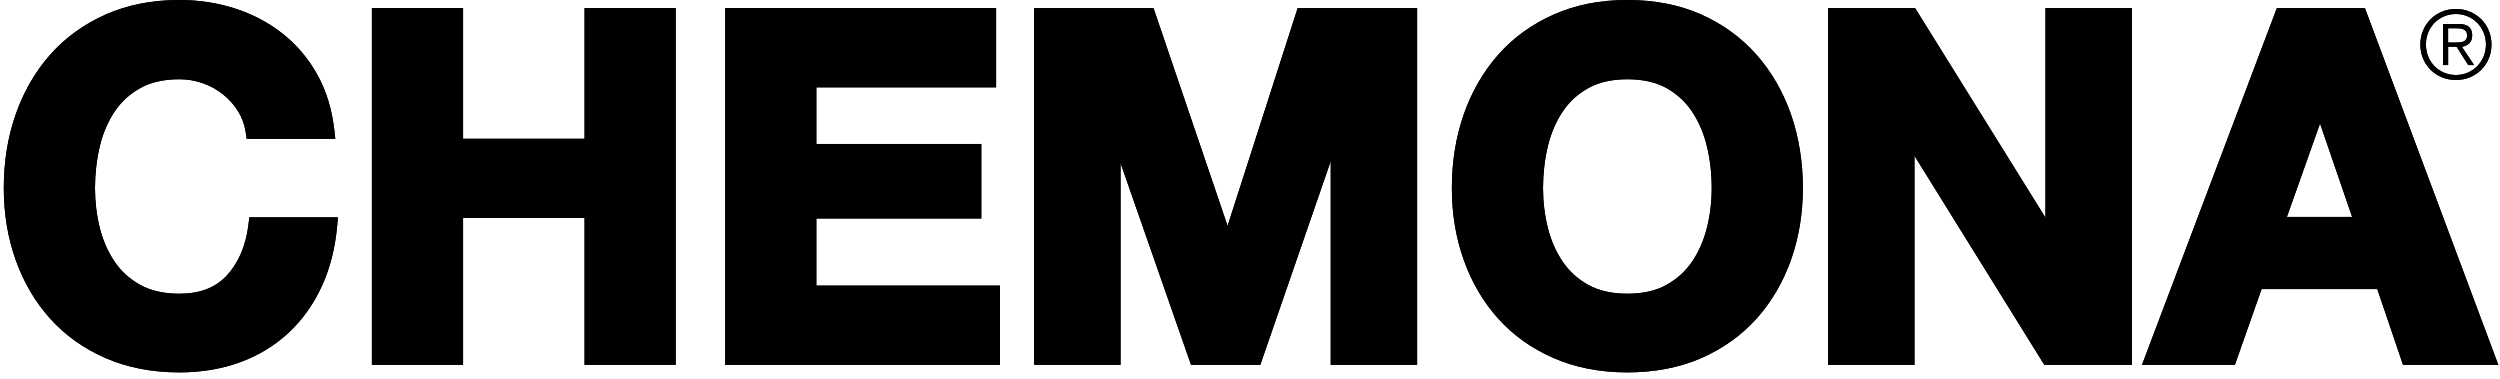
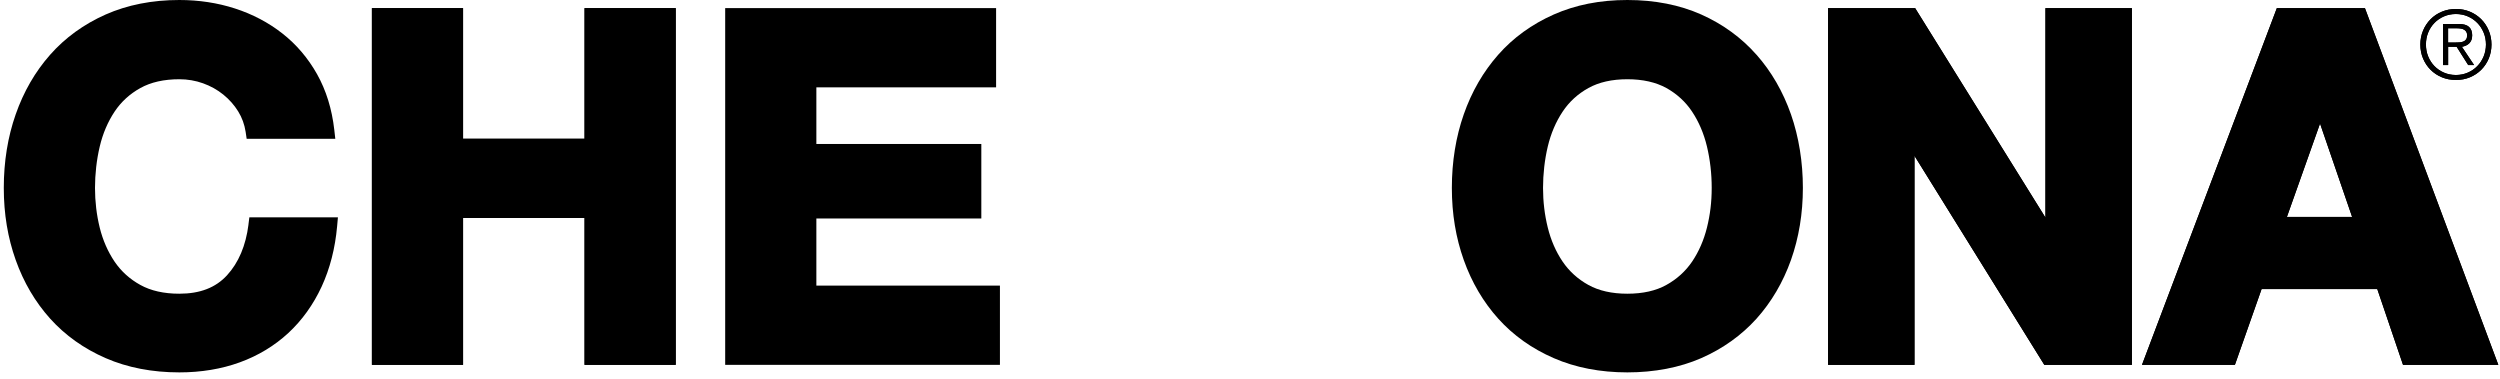
<svg xmlns="http://www.w3.org/2000/svg" width="660" height="100" viewBox="0 0 660 100" fill="none">
-   <path d="M652.07 3.09C653.22 3.57 654.21 4.24 655.05 5.08C655.89 5.93 656.55 6.93 657.03 8.07C657.51 9.22 657.75 10.44 657.75 11.76C657.75 13.08 657.51 14.32 657.03 15.45C656.55 16.58 655.89 17.58 655.05 18.42C654.21 19.26 653.22 19.92 652.07 20.4C650.93 20.88 649.69 21.11 648.36 21.11C647.03 21.11 645.79 20.87 644.65 20.4C643.5 19.92 642.51 19.26 641.67 18.42C640.83 17.58 640.17 16.59 639.69 15.45C639.21 14.32 638.97 13.08 638.97 11.76C638.97 10.44 639.21 9.22 639.69 8.07C640.17 6.93 640.83 5.93 641.67 5.08C642.51 4.23 643.5 3.57 644.65 3.09C645.79 2.61 647.03 2.37 648.36 2.37C649.69 2.37 650.93 2.61 652.07 3.09ZM645.2 4.33C644.23 4.75 643.39 5.33 642.69 6.05C641.98 6.78 641.43 7.62 641.04 8.6C640.64 9.57 640.45 10.62 640.45 11.75C640.45 12.88 640.64 13.93 641.04 14.9C641.44 15.88 641.99 16.73 642.69 17.45C643.4 18.18 644.23 18.75 645.2 19.17C646.16 19.59 647.22 19.8 648.36 19.8C649.5 19.8 650.53 19.59 651.5 19.17C652.47 18.75 653.31 18.18 654.01 17.45C654.72 16.73 655.27 15.88 655.68 14.9C656.08 13.92 656.29 12.87 656.29 11.75C656.29 10.63 656.09 9.57 655.68 8.6C655.27 7.62 654.72 6.77 654.01 6.05C653.31 5.33 652.47 4.75 651.5 4.33C650.53 3.91 649.49 3.7 648.36 3.7C647.23 3.7 646.16 3.91 645.2 4.33ZM644.96 17.18V6.33H649.12C650.35 6.33 651.25 6.59 651.81 7.1C652.37 7.61 652.66 8.35 652.66 9.33C652.66 9.8 652.59 10.21 652.45 10.57C652.31 10.92 652.11 11.22 651.86 11.46C651.6 11.71 651.32 11.9 650.99 12.04C650.66 12.18 650.31 12.29 649.94 12.36L653.17 17.18H651.61L648.56 12.36H646.31V17.18H644.97H644.96ZM649.26 11.19C649.66 11.16 650 11.09 650.3 10.98C650.61 10.86 650.84 10.67 651.04 10.41C651.23 10.15 651.32 9.79 651.32 9.34C651.32 8.95 651.25 8.64 651.11 8.41C650.97 8.17 650.77 7.98 650.53 7.84C650.29 7.7 650.01 7.6 649.71 7.55C649.4 7.5 649.09 7.47 648.75 7.47H646.3V11.23H648.07C648.47 11.23 648.87 11.22 649.27 11.19H649.26Z" fill="#000000" />
+   <path d="M652.07 3.09C653.22 3.57 654.21 4.24 655.05 5.08C655.89 5.93 656.55 6.93 657.03 8.07C657.51 9.22 657.75 10.44 657.75 11.76C657.75 13.08 657.51 14.32 657.03 15.45C656.55 16.58 655.89 17.58 655.05 18.42C654.21 19.26 653.22 19.92 652.07 20.4C650.93 20.88 649.69 21.11 648.36 21.11C647.03 21.11 645.79 20.87 644.65 20.4C643.5 19.92 642.51 19.26 641.67 18.42C640.83 17.58 640.17 16.59 639.69 15.45C639.21 14.32 638.97 13.08 638.97 11.76C638.97 10.44 639.21 9.22 639.69 8.07C640.17 6.93 640.83 5.93 641.67 5.08C642.51 4.23 643.5 3.57 644.65 3.09C645.79 2.61 647.03 2.37 648.36 2.37C649.69 2.37 650.93 2.61 652.07 3.09ZM645.2 4.33C644.23 4.75 643.39 5.33 642.69 6.05C641.98 6.78 641.43 7.62 641.04 8.6C640.64 9.57 640.45 10.62 640.45 11.75C640.45 12.88 640.64 13.93 641.04 14.9C641.44 15.88 641.99 16.73 642.69 17.45C643.4 18.18 644.23 18.75 645.2 19.17C646.16 19.59 647.22 19.8 648.36 19.8C649.5 19.8 650.53 19.59 651.5 19.17C652.47 18.75 653.31 18.18 654.01 17.45C654.72 16.73 655.27 15.88 655.68 14.9C656.08 13.92 656.29 12.87 656.29 11.75C656.29 10.63 656.09 9.57 655.68 8.6C655.27 7.62 654.72 6.77 654.01 6.05C653.31 5.33 652.47 4.75 651.5 4.33C650.53 3.91 649.49 3.7 648.36 3.7C647.23 3.7 646.16 3.91 645.2 4.33ZM644.96 17.18V6.33H649.12C650.35 6.33 651.25 6.59 651.81 7.1C652.37 7.61 652.66 8.35 652.66 9.33C652.66 9.8 652.59 10.21 652.45 10.57C652.31 10.92 652.11 11.22 651.86 11.46C651.6 11.71 651.32 11.9 650.99 12.04C650.66 12.18 650.31 12.29 649.94 12.36L653.17 17.18H651.61L648.56 12.36H646.31V17.18H644.96ZM649.26 11.19C649.66 11.16 650 11.09 650.3 10.98C650.61 10.86 650.84 10.67 651.04 10.41C651.23 10.15 651.32 9.79 651.32 9.34C651.32 8.95 651.25 8.64 651.11 8.41C650.97 8.17 650.77 7.98 650.53 7.84C650.29 7.7 650.01 7.6 649.71 7.55C649.4 7.5 649.09 7.47 648.75 7.47H646.3V11.23H648.07C648.47 11.23 648.87 11.22 649.27 11.19H649.26Z" fill="#000000" />
  <path d="M65.6 59.28C64.9 64.84 62.99 69.35 59.92 72.69C56.92 75.95 52.8 77.54 47.34 77.54C43.28 77.54 39.82 76.76 37.06 75.23C34.26 73.69 31.97 71.61 30.24 69.06C28.47 66.43 27.15 63.42 26.33 60.11C25.5 56.73 25.08 53.2 25.08 49.61C25.08 46.02 25.5 42.17 26.34 38.65C27.15 35.22 28.48 32.14 30.25 29.47C31.98 26.88 34.27 24.78 37.06 23.24C39.83 21.7 43.29 20.92 47.34 20.92C49.51 20.92 51.62 21.28 53.6 21.99C55.59 22.7 57.39 23.71 58.95 24.97C60.52 26.24 61.85 27.74 62.88 29.41C63.89 31.04 64.55 32.86 64.85 34.82L65.12 36.65H88.52L88.25 34.26C87.63 28.79 86.1 23.85 83.71 19.59C81.32 15.34 78.23 11.71 74.53 8.82C70.87 5.95 66.67 3.74 62.03 2.24C57.42 0.75 52.49 0 47.33 0C40.18 0 33.64 1.29 27.89 3.83C22.14 6.39 17.21 9.95 13.24 14.45C9.29 18.92 6.23 24.21 4.14 30.2C2.05 36.15 1 42.67 1 49.6C1 56.53 2.06 62.76 4.14 68.63C6.24 74.54 9.31 79.75 13.26 84.14C17.22 88.54 22.16 92.05 27.91 94.55C33.65 97.05 40.19 98.31 47.34 98.31C53.1 98.31 58.47 97.42 63.3 95.66C68.17 93.89 72.48 91.28 76.11 87.92C79.74 84.56 82.7 80.44 84.91 75.67C87.1 70.92 88.48 65.56 89 59.73L89.21 57.38H65.83L65.59 59.27L65.6 59.28Z" fill="#000000" />
  <path d="M154.32 36.63H122.25V2.14H98.18V96.32H122.25V57.55H154.32V96.32H178.39V2.14H154.32V36.63Z" fill="#000000" />
  <path d="M215.52 57.68H259.07V38.01H215.52V23.06H262.97V2.14H191.45V96.32H263.98V75.4H215.52V57.68Z" fill="#000000" />
-   <path d="M324.08 59.63L304.53 2.14H273.02V96.32H295.83V43.07L314.43 96.32H332.72L351.31 42.55V96.32H374.12V2.14H342.58L324.08 59.63Z" fill="#000000" />
-   <path d="M463.71 14.45C459.75 9.96 454.84 6.38 449.13 3.83C443.42 1.29 436.86 0 429.62 0C422.38 0 415.94 1.29 410.19 3.83C404.43 6.39 399.49 9.95 395.53 14.45C391.59 18.91 388.52 24.21 386.43 30.2C384.35 36.15 383.29 42.67 383.29 49.6C383.29 56.53 384.35 62.76 386.43 68.63C388.53 74.54 391.6 79.75 395.55 84.14C399.51 88.54 404.44 92.05 410.2 94.55C415.94 97.05 422.48 98.31 429.62 98.31C436.76 98.31 443.42 97.04 449.12 94.55C454.84 92.04 459.74 88.53 463.71 84.14C467.65 79.75 470.72 74.53 472.82 68.63C474.9 62.76 475.96 56.36 475.96 49.6C475.96 42.84 474.9 36.15 472.82 30.2C470.72 24.21 467.66 18.91 463.72 14.45H463.71ZM450.63 60.11C449.81 63.4 448.5 66.42 446.72 69.06C444.99 71.61 442.7 73.69 439.91 75.23C437.15 76.77 433.69 77.54 429.62 77.54C425.55 77.54 422.1 76.76 419.34 75.23C416.55 73.69 414.26 71.61 412.53 69.06C410.75 66.43 409.44 63.42 408.62 60.11C407.78 56.73 407.36 53.2 407.36 49.61C407.36 46.02 407.78 42.16 408.62 38.65C409.44 35.22 410.76 32.14 412.54 29.47C414.26 26.88 416.55 24.78 419.34 23.24C422.11 21.7 425.57 20.92 429.62 20.92C433.67 20.92 437.14 21.7 439.91 23.23C442.7 24.78 444.99 26.88 446.71 29.47C448.49 32.14 449.81 35.24 450.63 38.65C451.47 42.17 451.89 45.85 451.89 49.61C451.89 53.37 451.47 56.73 450.63 60.11Z" fill="#000000" />
  <path d="M540 57.45L505.59 2.14H482.61V96.32H505.42V41.13L539.7 96.32H562.82V2.14H540V57.45Z" fill="#000000" />
  <path d="M624.33 2.14H601.09L565.48 96.33H590.01L597.06 76.31H627.6L634.4 96.33H659.56L624.34 2.14H624.33ZM603.74 57.27L612.49 32.61L620.96 57.27H603.74Z" fill="#000000" />
  <path d="M652.07 3.09C653.22 3.57 654.21 4.24 655.05 5.08C655.89 5.93 656.55 6.93 657.03 8.07C657.51 9.22 657.75 10.44 657.75 11.76C657.75 13.08 657.51 14.32 657.03 15.45C656.55 16.58 655.89 17.58 655.05 18.42C654.21 19.26 653.22 19.92 652.07 20.4C650.93 20.88 649.69 21.11 648.36 21.11C647.03 21.11 645.79 20.87 644.65 20.4C643.5 19.92 642.51 19.26 641.67 18.42C640.83 17.58 640.17 16.59 639.69 15.45C639.21 14.32 638.97 13.08 638.97 11.76C638.97 10.44 639.21 9.22 639.69 8.07C640.17 6.93 640.83 5.93 641.67 5.08C642.51 4.23 643.5 3.57 644.65 3.09C645.79 2.61 647.03 2.37 648.36 2.37C649.69 2.37 650.93 2.61 652.07 3.09ZM645.2 4.33C644.23 4.75 643.39 5.33 642.69 6.05C641.98 6.78 641.43 7.62 641.04 8.6C640.64 9.57 640.45 10.62 640.45 11.75C640.45 12.88 640.64 13.93 641.04 14.9C641.44 15.88 641.99 16.73 642.69 17.45C643.4 18.18 644.23 18.75 645.2 19.17C646.16 19.59 647.22 19.8 648.36 19.8C649.5 19.8 650.53 19.59 651.5 19.17C652.47 18.75 653.31 18.18 654.01 17.45C654.72 16.73 655.27 15.88 655.68 14.9C656.08 13.92 656.29 12.87 656.29 11.75C656.29 10.63 656.09 9.57 655.68 8.6C655.27 7.62 654.72 6.77 654.01 6.05C653.31 5.33 652.47 4.75 651.5 4.33C650.53 3.91 649.49 3.7 648.36 3.7C647.23 3.7 646.16 3.91 645.2 4.33ZM644.96 17.18V6.33H649.12C650.35 6.33 651.25 6.59 651.81 7.1C652.37 7.61 652.66 8.35 652.66 9.33C652.66 9.8 652.59 10.21 652.45 10.57C652.31 10.92 652.11 11.22 651.86 11.46C651.6 11.71 651.32 11.9 650.99 12.04C650.66 12.18 650.31 12.29 649.94 12.36L653.17 17.18H651.61L648.56 12.36H646.31V17.18H644.97H644.96ZM649.26 11.19C649.66 11.16 650 11.09 650.3 10.98C650.61 10.86 650.84 10.67 651.04 10.41C651.23 10.15 651.32 9.79 651.32 9.34C651.32 8.95 651.25 8.64 651.11 8.41C650.97 8.17 650.77 7.98 650.53 7.84C650.29 7.7 650.01 7.6 649.71 7.55C649.4 7.5 649.09 7.47 648.75 7.47H646.3V11.23H648.07C648.47 11.23 648.87 11.22 649.27 11.19H649.26Z" fill="#000000" />
-   <path d="M65.6 59.28C64.9 64.84 62.99 69.35 59.92 72.69C56.92 75.95 52.8 77.54 47.34 77.54C43.28 77.54 39.82 76.76 37.06 75.23C34.26 73.69 31.97 71.61 30.24 69.06C28.47 66.43 27.15 63.42 26.33 60.11C25.5 56.73 25.08 53.2 25.08 49.61C25.08 46.02 25.5 42.17 26.34 38.65C27.15 35.22 28.48 32.14 30.25 29.47C31.98 26.88 34.27 24.78 37.06 23.24C39.83 21.7 43.29 20.92 47.34 20.92C49.51 20.92 51.62 21.28 53.6 21.99C55.59 22.7 57.39 23.71 58.95 24.97C60.52 26.24 61.85 27.74 62.88 29.41C63.89 31.04 64.55 32.86 64.85 34.82L65.12 36.65H88.52L88.25 34.26C87.63 28.79 86.1 23.85 83.71 19.59C81.32 15.34 78.23 11.71 74.53 8.82C70.87 5.95 66.67 3.74 62.03 2.24C57.42 0.75 52.49 0 47.33 0C40.18 0 33.64 1.29 27.89 3.83C22.14 6.39 17.21 9.95 13.24 14.45C9.29 18.92 6.23 24.21 4.14 30.2C2.05 36.15 1 42.67 1 49.6C1 56.53 2.06 62.76 4.14 68.63C6.24 74.54 9.31 79.75 13.26 84.14C17.22 88.54 22.16 92.05 27.91 94.55C33.65 97.05 40.19 98.31 47.34 98.31C53.1 98.31 58.47 97.42 63.3 95.66C68.17 93.89 72.48 91.28 76.11 87.92C79.74 84.56 82.7 80.44 84.91 75.67C87.1 70.92 88.48 65.56 89 59.73L89.21 57.38H65.83L65.59 59.27L65.6 59.28Z" fill="#000000" />
  <path d="M154.32 36.63H122.25V2.14H98.18V96.32H122.25V57.55H154.32V96.32H178.39V2.14H154.32V36.63Z" fill="#000000" />
-   <path d="M215.52 57.68H259.07V38.01H215.52V23.06H262.97V2.14H191.45V96.32H263.98V75.4H215.52V57.68Z" fill="#000000" />
-   <path d="M324.08 59.63L304.53 2.14H273.02V96.32H295.83V43.07L314.43 96.32H332.72L351.31 42.55V96.32H374.12V2.14H342.58L324.08 59.63Z" fill="#000000" />
  <path d="M463.71 14.45C459.75 9.96 454.84 6.38 449.13 3.83C443.42 1.29 436.86 0 429.62 0C422.38 0 415.94 1.29 410.19 3.83C404.43 6.39 399.49 9.95 395.53 14.45C391.59 18.91 388.52 24.21 386.43 30.2C384.35 36.15 383.29 42.67 383.29 49.6C383.29 56.53 384.35 62.76 386.43 68.63C388.53 74.54 391.6 79.75 395.55 84.14C399.51 88.54 404.44 92.05 410.2 94.55C415.94 97.05 422.48 98.31 429.62 98.31C436.76 98.31 443.42 97.04 449.12 94.55C454.84 92.04 459.74 88.53 463.71 84.14C467.65 79.75 470.72 74.53 472.82 68.63C474.9 62.76 475.96 56.36 475.96 49.6C475.96 42.84 474.9 36.15 472.82 30.2C470.72 24.21 467.66 18.91 463.72 14.45H463.71ZM450.63 60.11C449.81 63.4 448.5 66.42 446.72 69.06C444.99 71.61 442.7 73.69 439.91 75.23C437.15 76.77 433.69 77.54 429.62 77.54C425.55 77.54 422.1 76.76 419.34 75.23C416.55 73.69 414.26 71.61 412.53 69.06C410.75 66.43 409.44 63.42 408.62 60.11C407.78 56.73 407.36 53.2 407.36 49.61C407.36 46.02 407.78 42.16 408.62 38.65C409.44 35.22 410.76 32.14 412.54 29.47C414.26 26.88 416.55 24.78 419.34 23.24C422.11 21.7 425.57 20.92 429.62 20.92C433.67 20.92 437.14 21.7 439.91 23.23C442.7 24.78 444.99 26.88 446.71 29.47C448.49 32.14 449.81 35.24 450.63 38.65C451.47 42.17 451.89 45.85 451.89 49.61C451.89 53.37 451.47 56.73 450.63 60.11Z" fill="#000000" />
  <path d="M540 57.45L505.59 2.14H482.61V96.32H505.42V41.13L539.7 96.32H562.82V2.14H540V57.45Z" fill="#000000" />
  <path d="M624.33 2.14H601.09L565.48 96.33H590.01L597.06 76.31H627.6L634.4 96.33H659.56L624.34 2.14H624.33ZM603.74 57.27L612.49 32.61L620.96 57.27H603.74Z" fill="#000000" />
</svg>